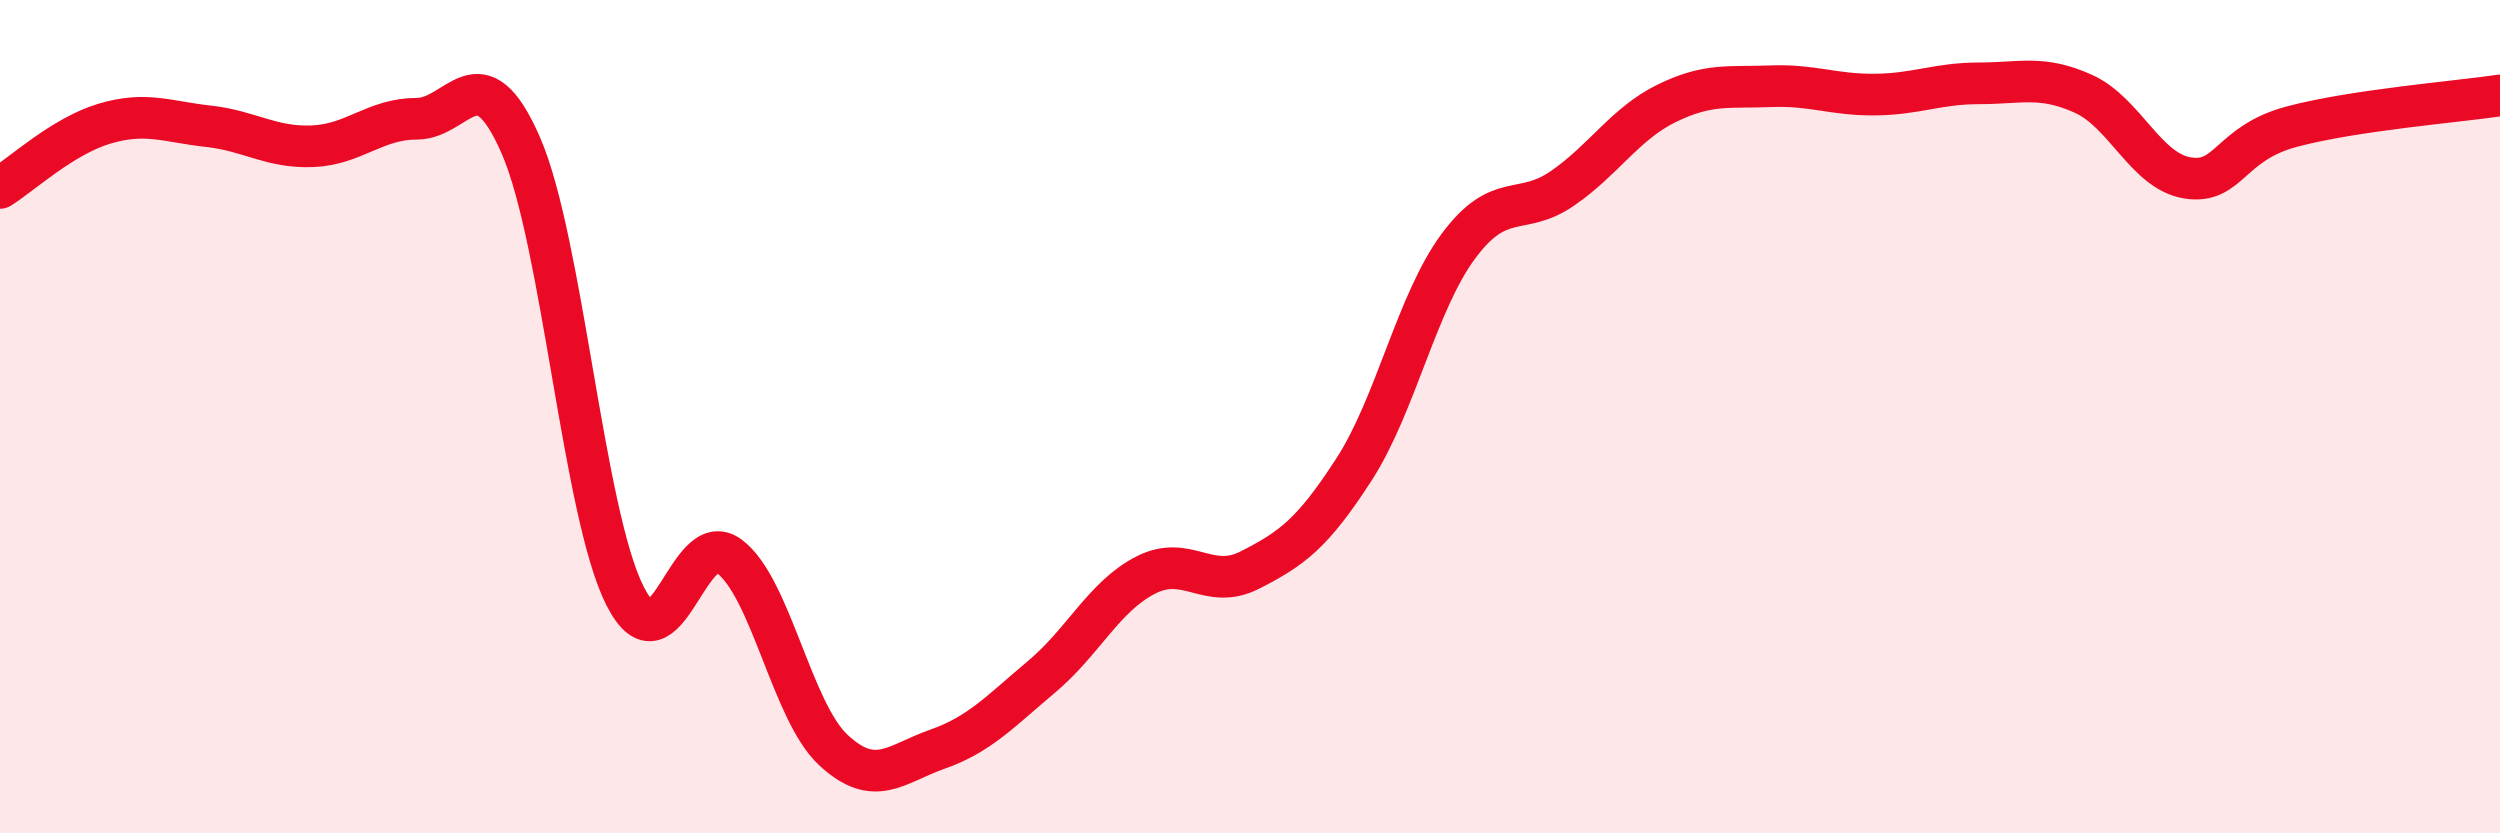
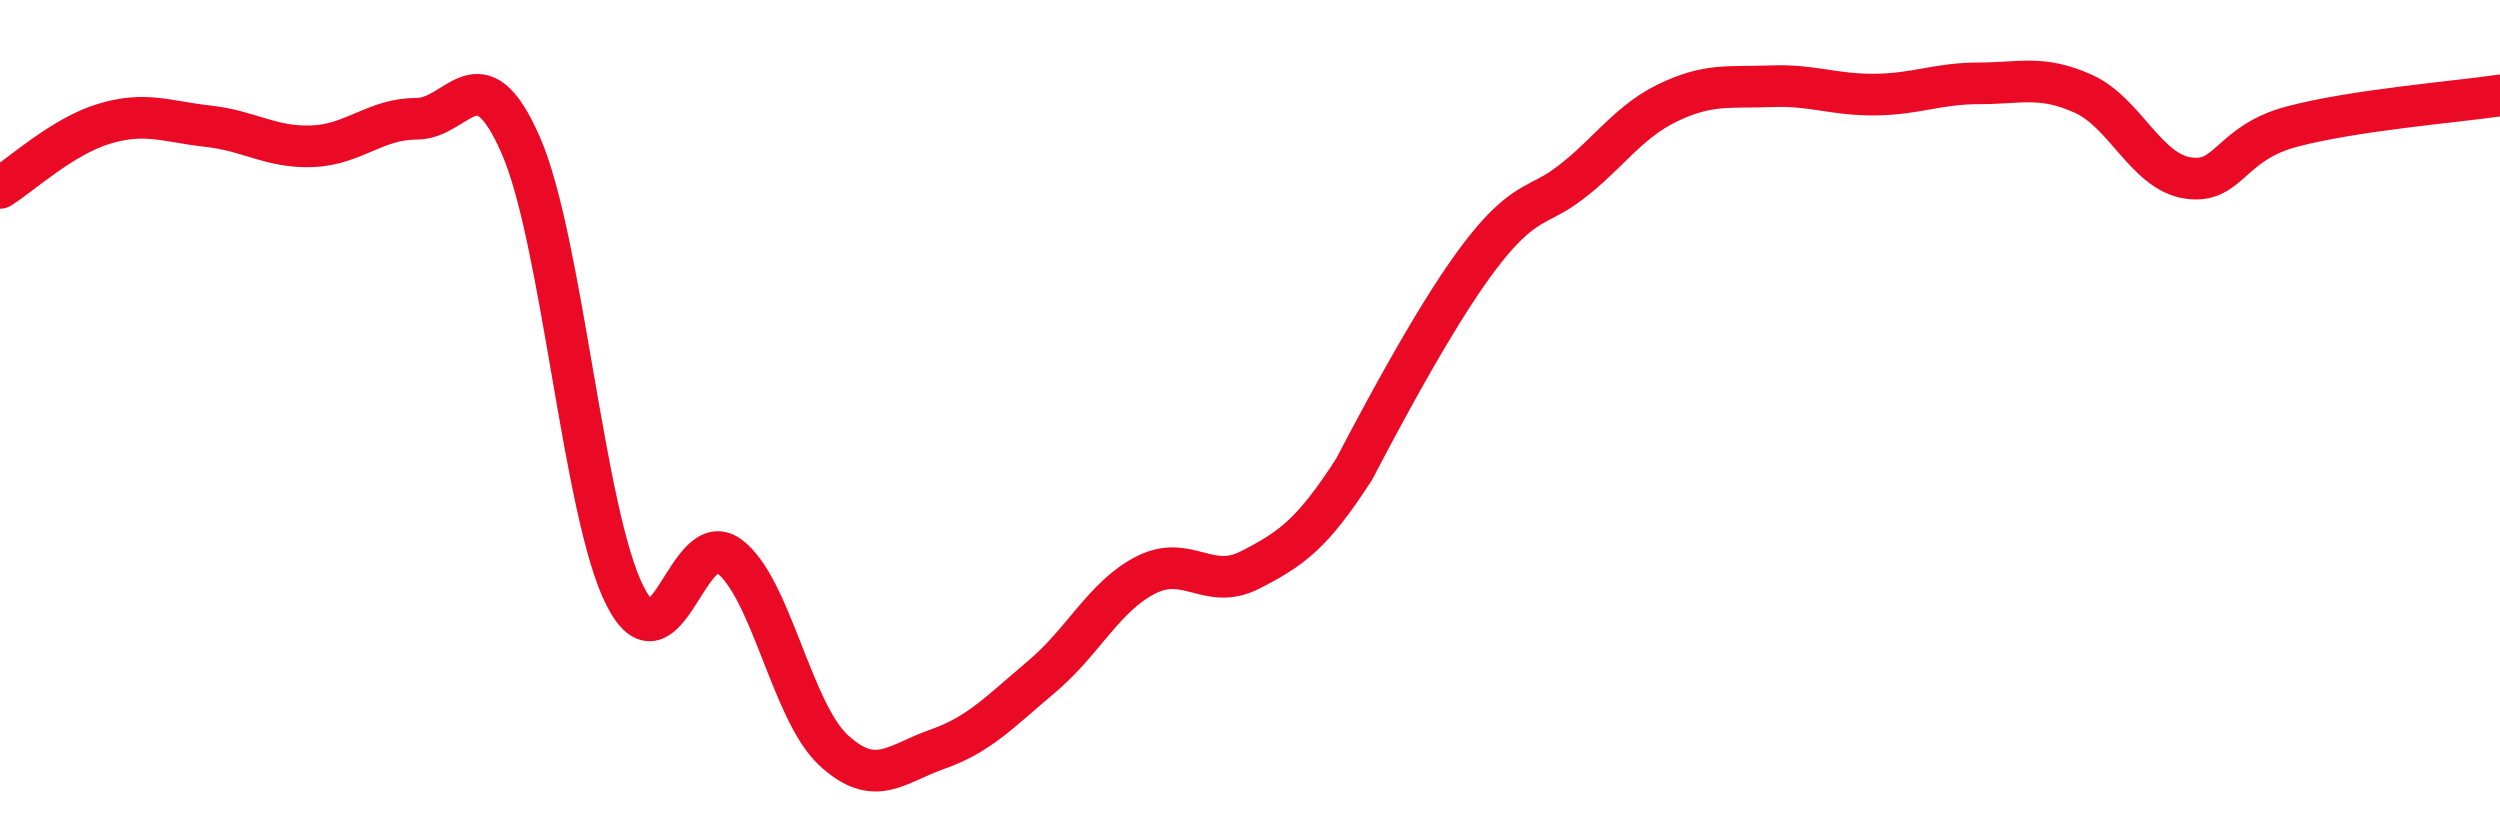
<svg xmlns="http://www.w3.org/2000/svg" width="60" height="20" viewBox="0 0 60 20">
-   <path d="M 0,4.51 C 0.5,4.2 1.5,3.27 2.5,2.97 C 3.5,2.67 4,2.92 5,3.03 C 6,3.14 6.5,3.55 7.5,3.51 C 8.5,3.47 9,2.85 10,2.85 C 11,2.85 11.5,1.2 12.5,3.49 C 13.5,5.78 14,12.33 15,14.3 C 16,16.27 16.5,12.61 17.5,13.35 C 18.5,14.09 19,17.07 20,18 C 21,18.93 21.5,18.33 22.5,17.98 C 23.5,17.63 24,17.08 25,16.24 C 26,15.4 26.5,14.31 27.5,13.8 C 28.5,13.29 29,14.19 30,13.68 C 31,13.17 31.5,12.81 32.5,11.26 C 33.5,9.71 34,7.26 35,5.91 C 36,4.56 36.5,5.21 37.5,4.52 C 38.5,3.83 39,2.97 40,2.48 C 41,1.99 41.5,2.11 42.5,2.07 C 43.5,2.03 44,2.28 45,2.27 C 46,2.26 46.5,2 47.5,2 C 48.5,2 49,1.8 50,2.25 C 51,2.7 51.5,4.11 52.5,4.27 C 53.5,4.43 53.5,3.44 55,3.04 C 56.5,2.64 59,2.44 60,2.29L60 20L0 20Z" fill="#EB0A25" opacity="0.1" stroke-linecap="round" stroke-linejoin="round" />
-   <path d="M 0,4.51 C 0.5,4.2 1.5,3.27 2.5,2.97 C 3.5,2.67 4,2.92 5,3.03 C 6,3.14 6.5,3.55 7.5,3.51 C 8.5,3.47 9,2.85 10,2.85 C 11,2.85 11.5,1.2 12.5,3.49 C 13.5,5.78 14,12.33 15,14.3 C 16,16.27 16.5,12.61 17.5,13.35 C 18.5,14.09 19,17.07 20,18 C 21,18.93 21.5,18.33 22.5,17.98 C 23.5,17.63 24,17.08 25,16.24 C 26,15.4 26.5,14.31 27.5,13.8 C 28.5,13.29 29,14.19 30,13.68 C 31,13.17 31.5,12.81 32.5,11.26 C 33.5,9.71 34,7.26 35,5.91 C 36,4.56 36.5,5.21 37.5,4.52 C 38.5,3.83 39,2.97 40,2.48 C 41,1.99 41.5,2.11 42.5,2.07 C 43.5,2.03 44,2.28 45,2.27 C 46,2.26 46.5,2 47.5,2 C 48.5,2 49,1.8 50,2.25 C 51,2.7 51.5,4.11 52.5,4.27 C 53.5,4.43 53.5,3.44 55,3.04 C 56.5,2.64 59,2.44 60,2.29" stroke="#EB0A25" stroke-width="1" fill="none" stroke-linecap="round" stroke-linejoin="round" />
+   <path d="M 0,4.51 C 0.5,4.2 1.5,3.27 2.5,2.97 C 3.5,2.67 4,2.92 5,3.03 C 6,3.14 6.5,3.55 7.5,3.51 C 8.5,3.47 9,2.85 10,2.85 C 11,2.85 11.5,1.2 12.5,3.49 C 13.5,5.78 14,12.33 15,14.3 C 16,16.27 16.5,12.61 17.5,13.35 C 18.5,14.09 19,17.07 20,18 C 21,18.93 21.5,18.33 22.5,17.98 C 23.5,17.63 24,17.08 25,16.24 C 26,15.4 26.5,14.31 27.5,13.8 C 28.5,13.29 29,14.19 30,13.68 C 31,13.17 31.5,12.81 32.5,11.26 C 36,4.56 36.5,5.21 37.5,4.52 C 38.5,3.83 39,2.97 40,2.48 C 41,1.99 41.5,2.11 42.5,2.07 C 43.5,2.03 44,2.28 45,2.27 C 46,2.26 46.5,2 47.5,2 C 48.5,2 49,1.8 50,2.25 C 51,2.7 51.5,4.11 52.5,4.27 C 53.5,4.43 53.5,3.44 55,3.04 C 56.5,2.64 59,2.44 60,2.29" stroke="#EB0A25" stroke-width="1" fill="none" stroke-linecap="round" stroke-linejoin="round" />
</svg>